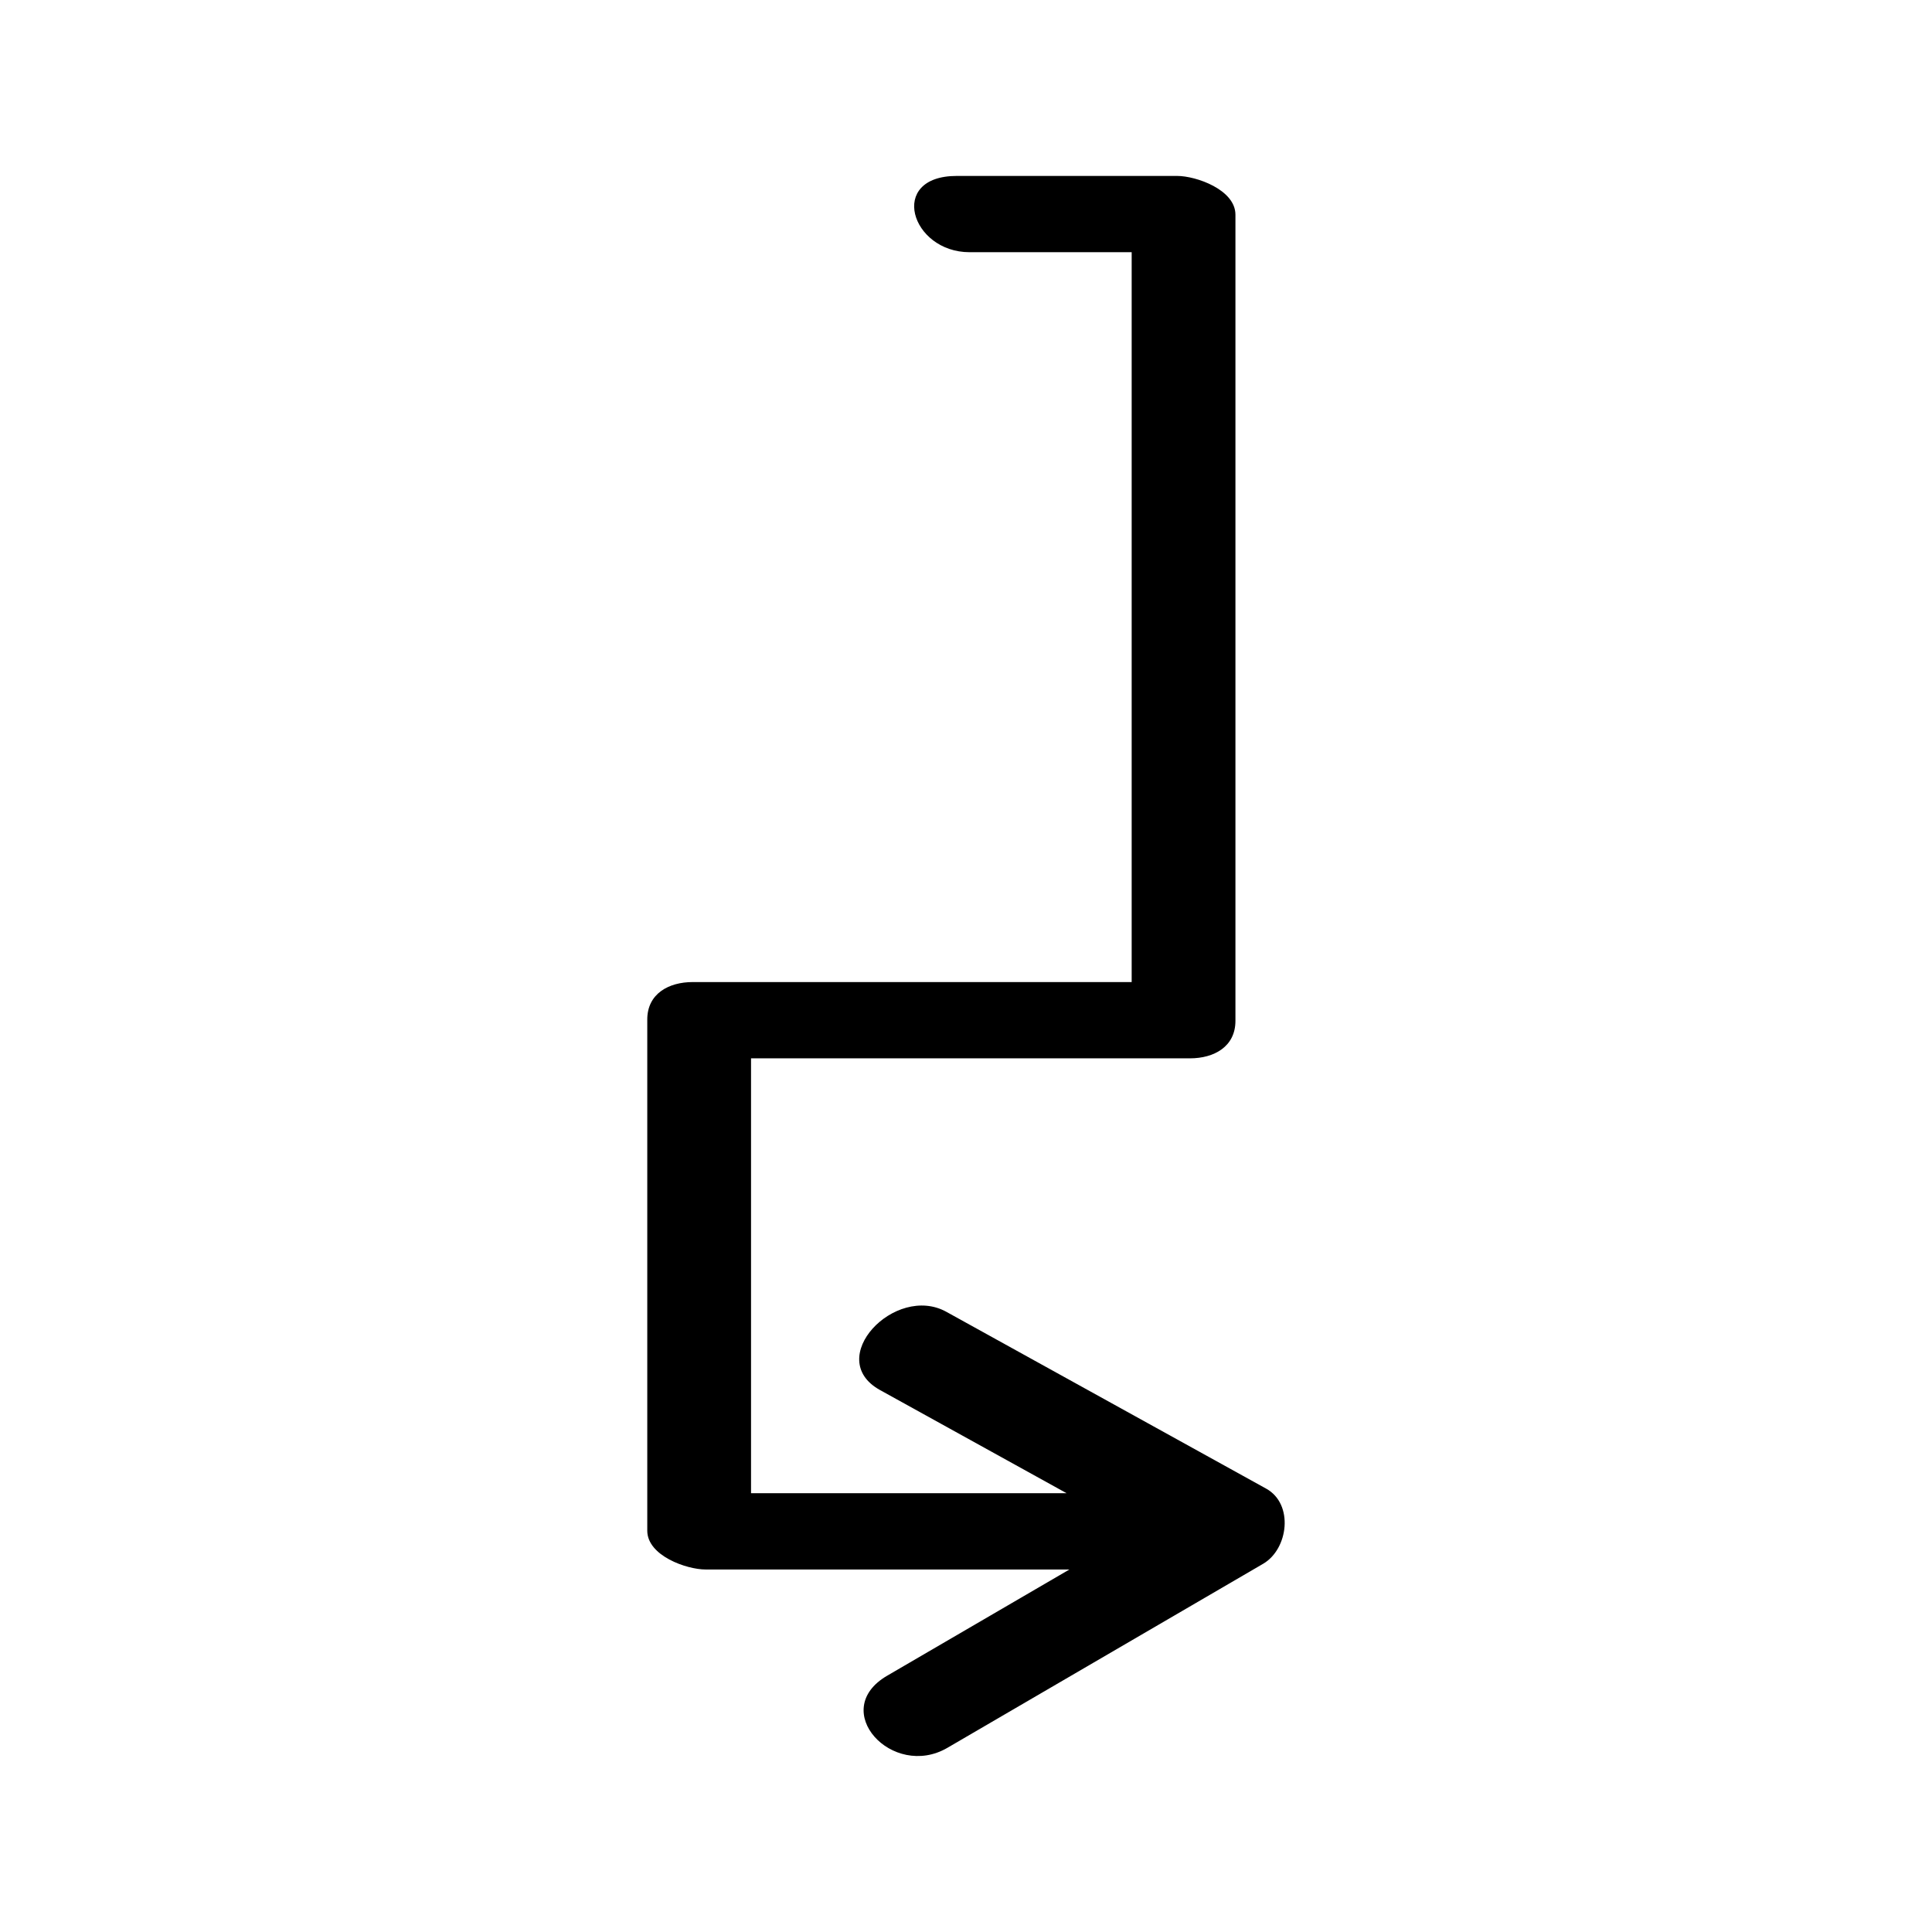
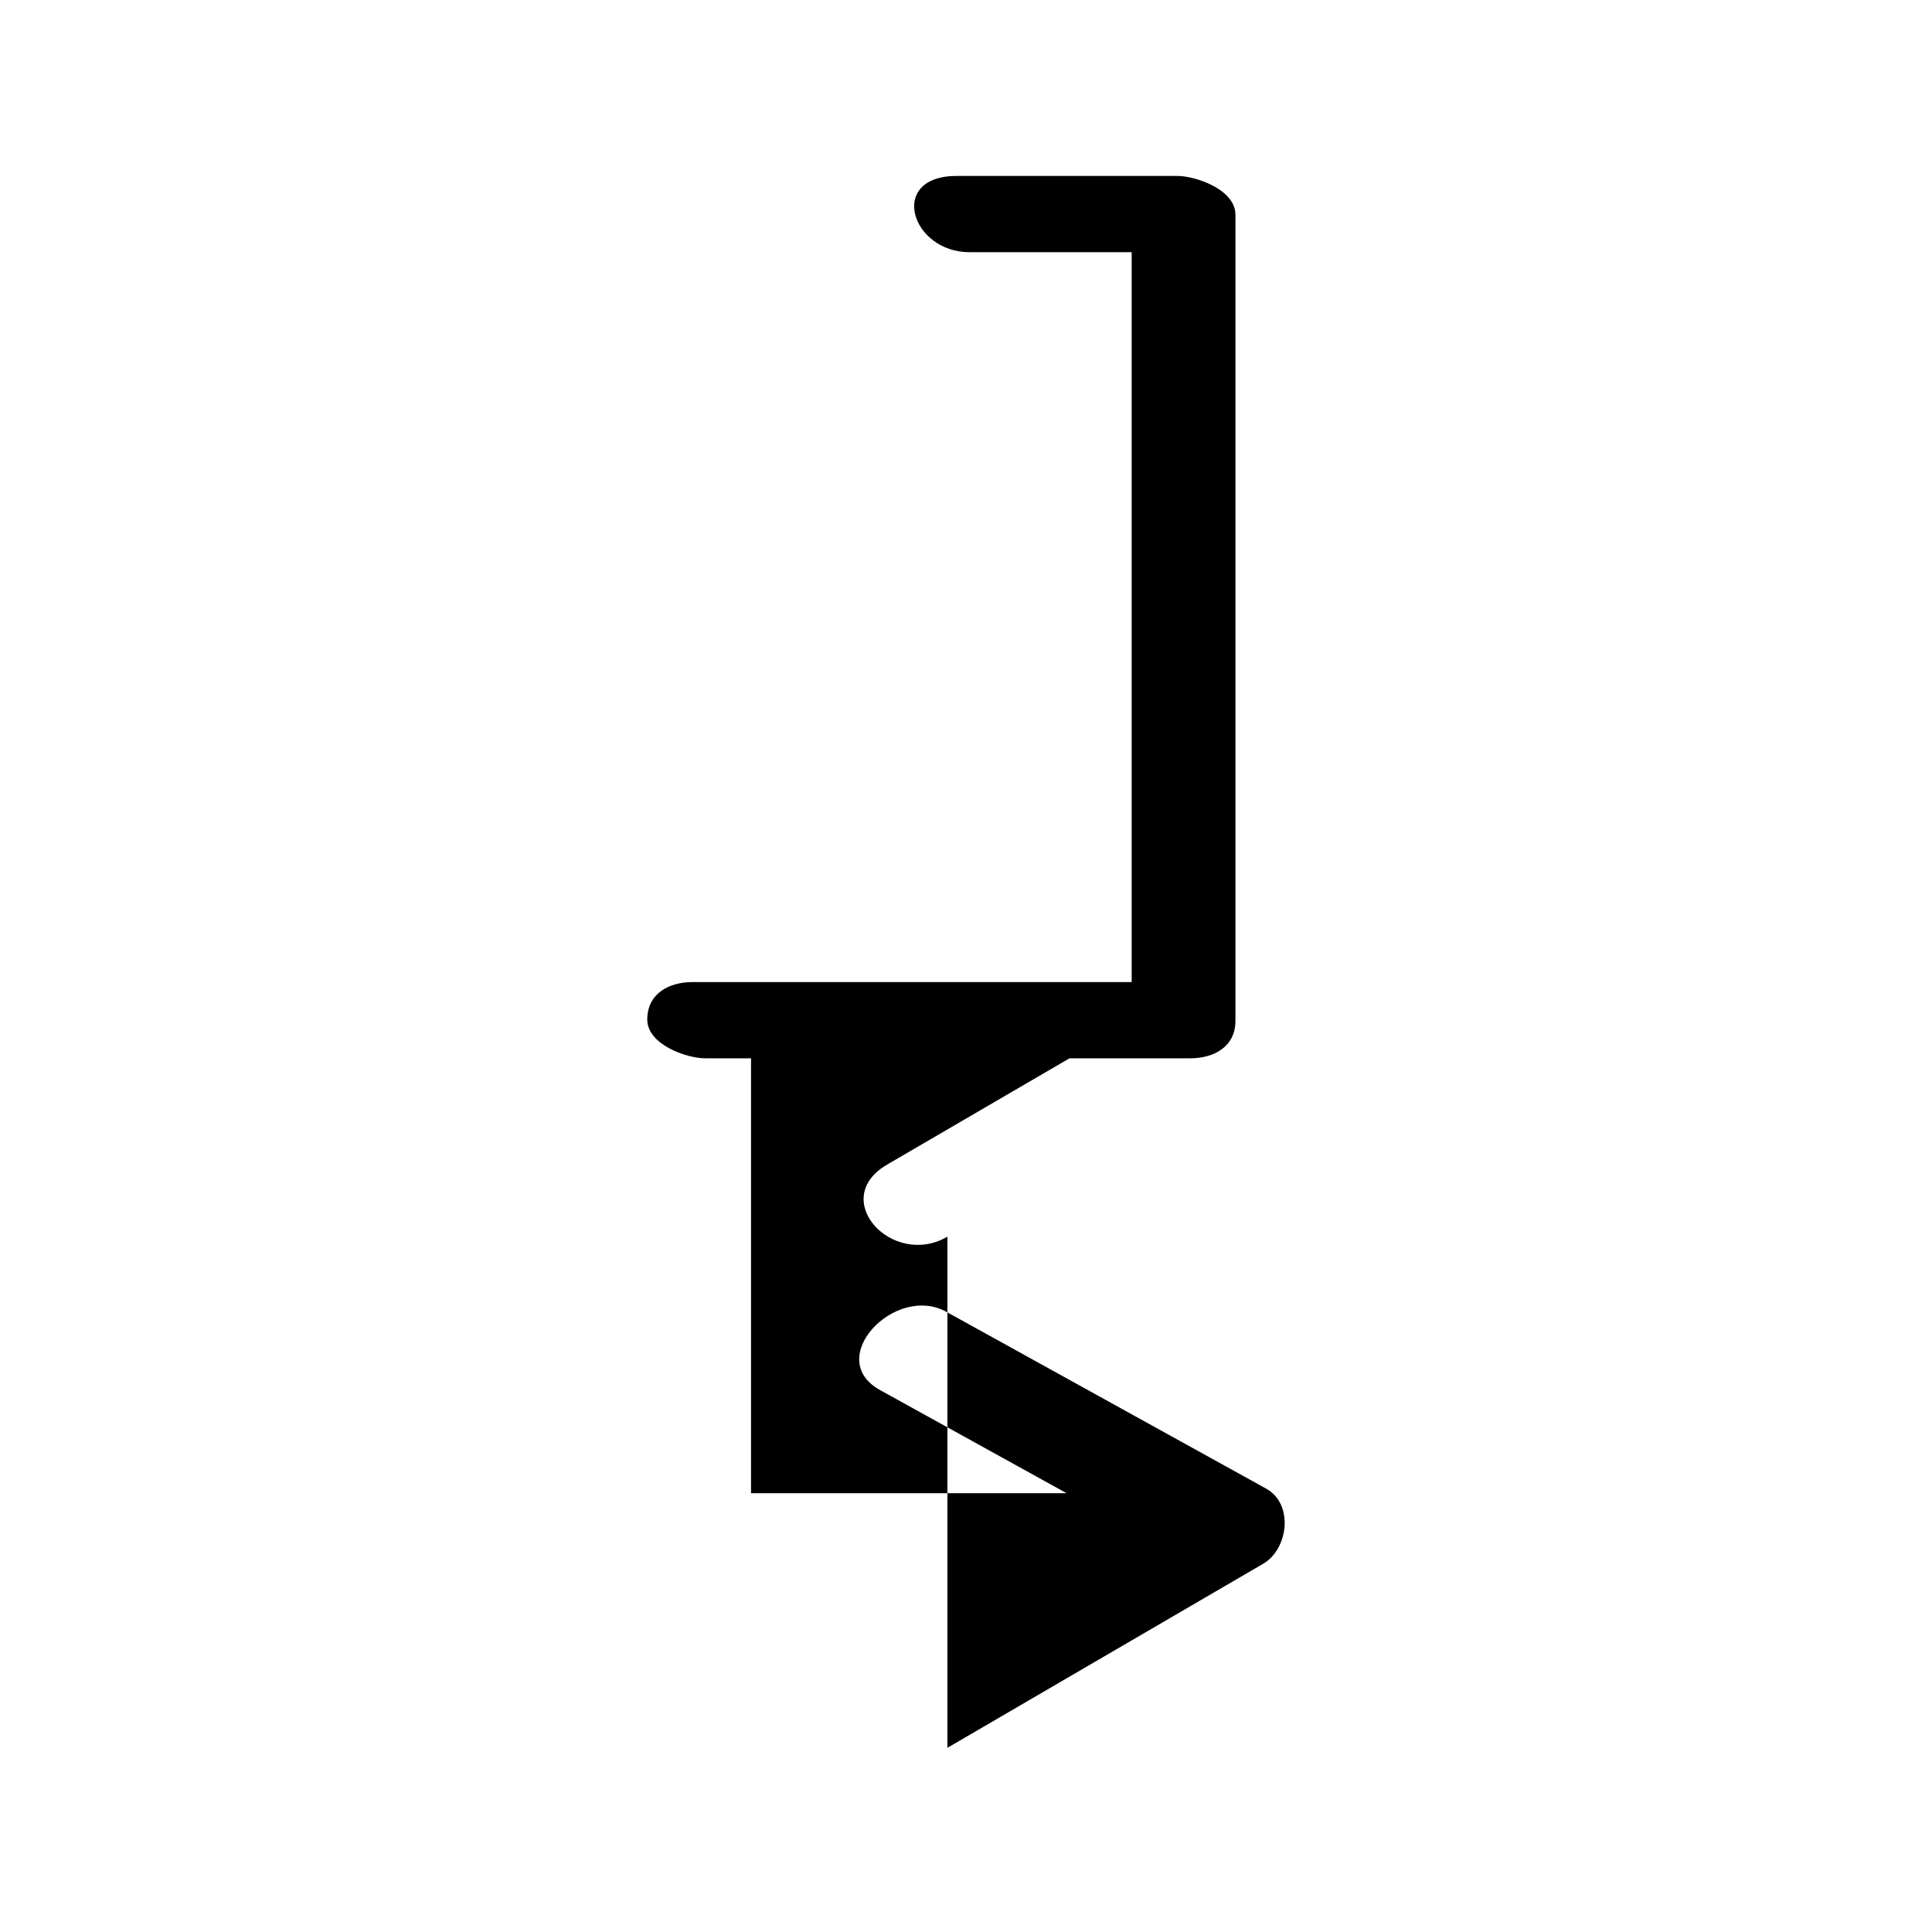
<svg xmlns="http://www.w3.org/2000/svg" fill="#000000" width="800px" height="800px" version="1.1" viewBox="144 144 512 512">
-   <path d="m395.07 607.19c27.891-16.258 55.781-32.512 83.672-48.77 6.691-3.898 8.184-15.836 0.801-19.918-28.25-15.621-56.5-31.238-84.754-46.859-13.586-7.512-32.621 12.414-17.57 20.738 16.48 9.113 32.965 18.227 49.445 27.34h-83.633v-115.25h116.32c6.371 0 12.051-3.078 12.051-9.934v-213.63c0-6.641-10.426-10.281-15.445-10.281h-58.41c-18.402 0-12.168 20.211 3.391 20.211h42.965v193.42h-116.32c-6.371 0-12.051 3.078-12.051 9.934v135.46c0 6.641 10.426 10.281 15.445 10.281h96.43c-16.102 9.387-32.207 18.773-48.312 28.156-15.668 9.141 1.418 27.59 15.977 19.102z" />
+   <path d="m395.07 607.19c27.891-16.258 55.781-32.512 83.672-48.77 6.691-3.898 8.184-15.836 0.801-19.918-28.25-15.621-56.5-31.238-84.754-46.859-13.586-7.512-32.621 12.414-17.57 20.738 16.48 9.113 32.965 18.227 49.445 27.34h-83.633v-115.25h116.32c6.371 0 12.051-3.078 12.051-9.934v-213.63c0-6.641-10.426-10.281-15.445-10.281h-58.41c-18.402 0-12.168 20.211 3.391 20.211h42.965v193.42h-116.32c-6.371 0-12.051 3.078-12.051 9.934c0 6.641 10.426 10.281 15.445 10.281h96.43c-16.102 9.387-32.207 18.773-48.312 28.156-15.668 9.141 1.418 27.59 15.977 19.102z" />
</svg>